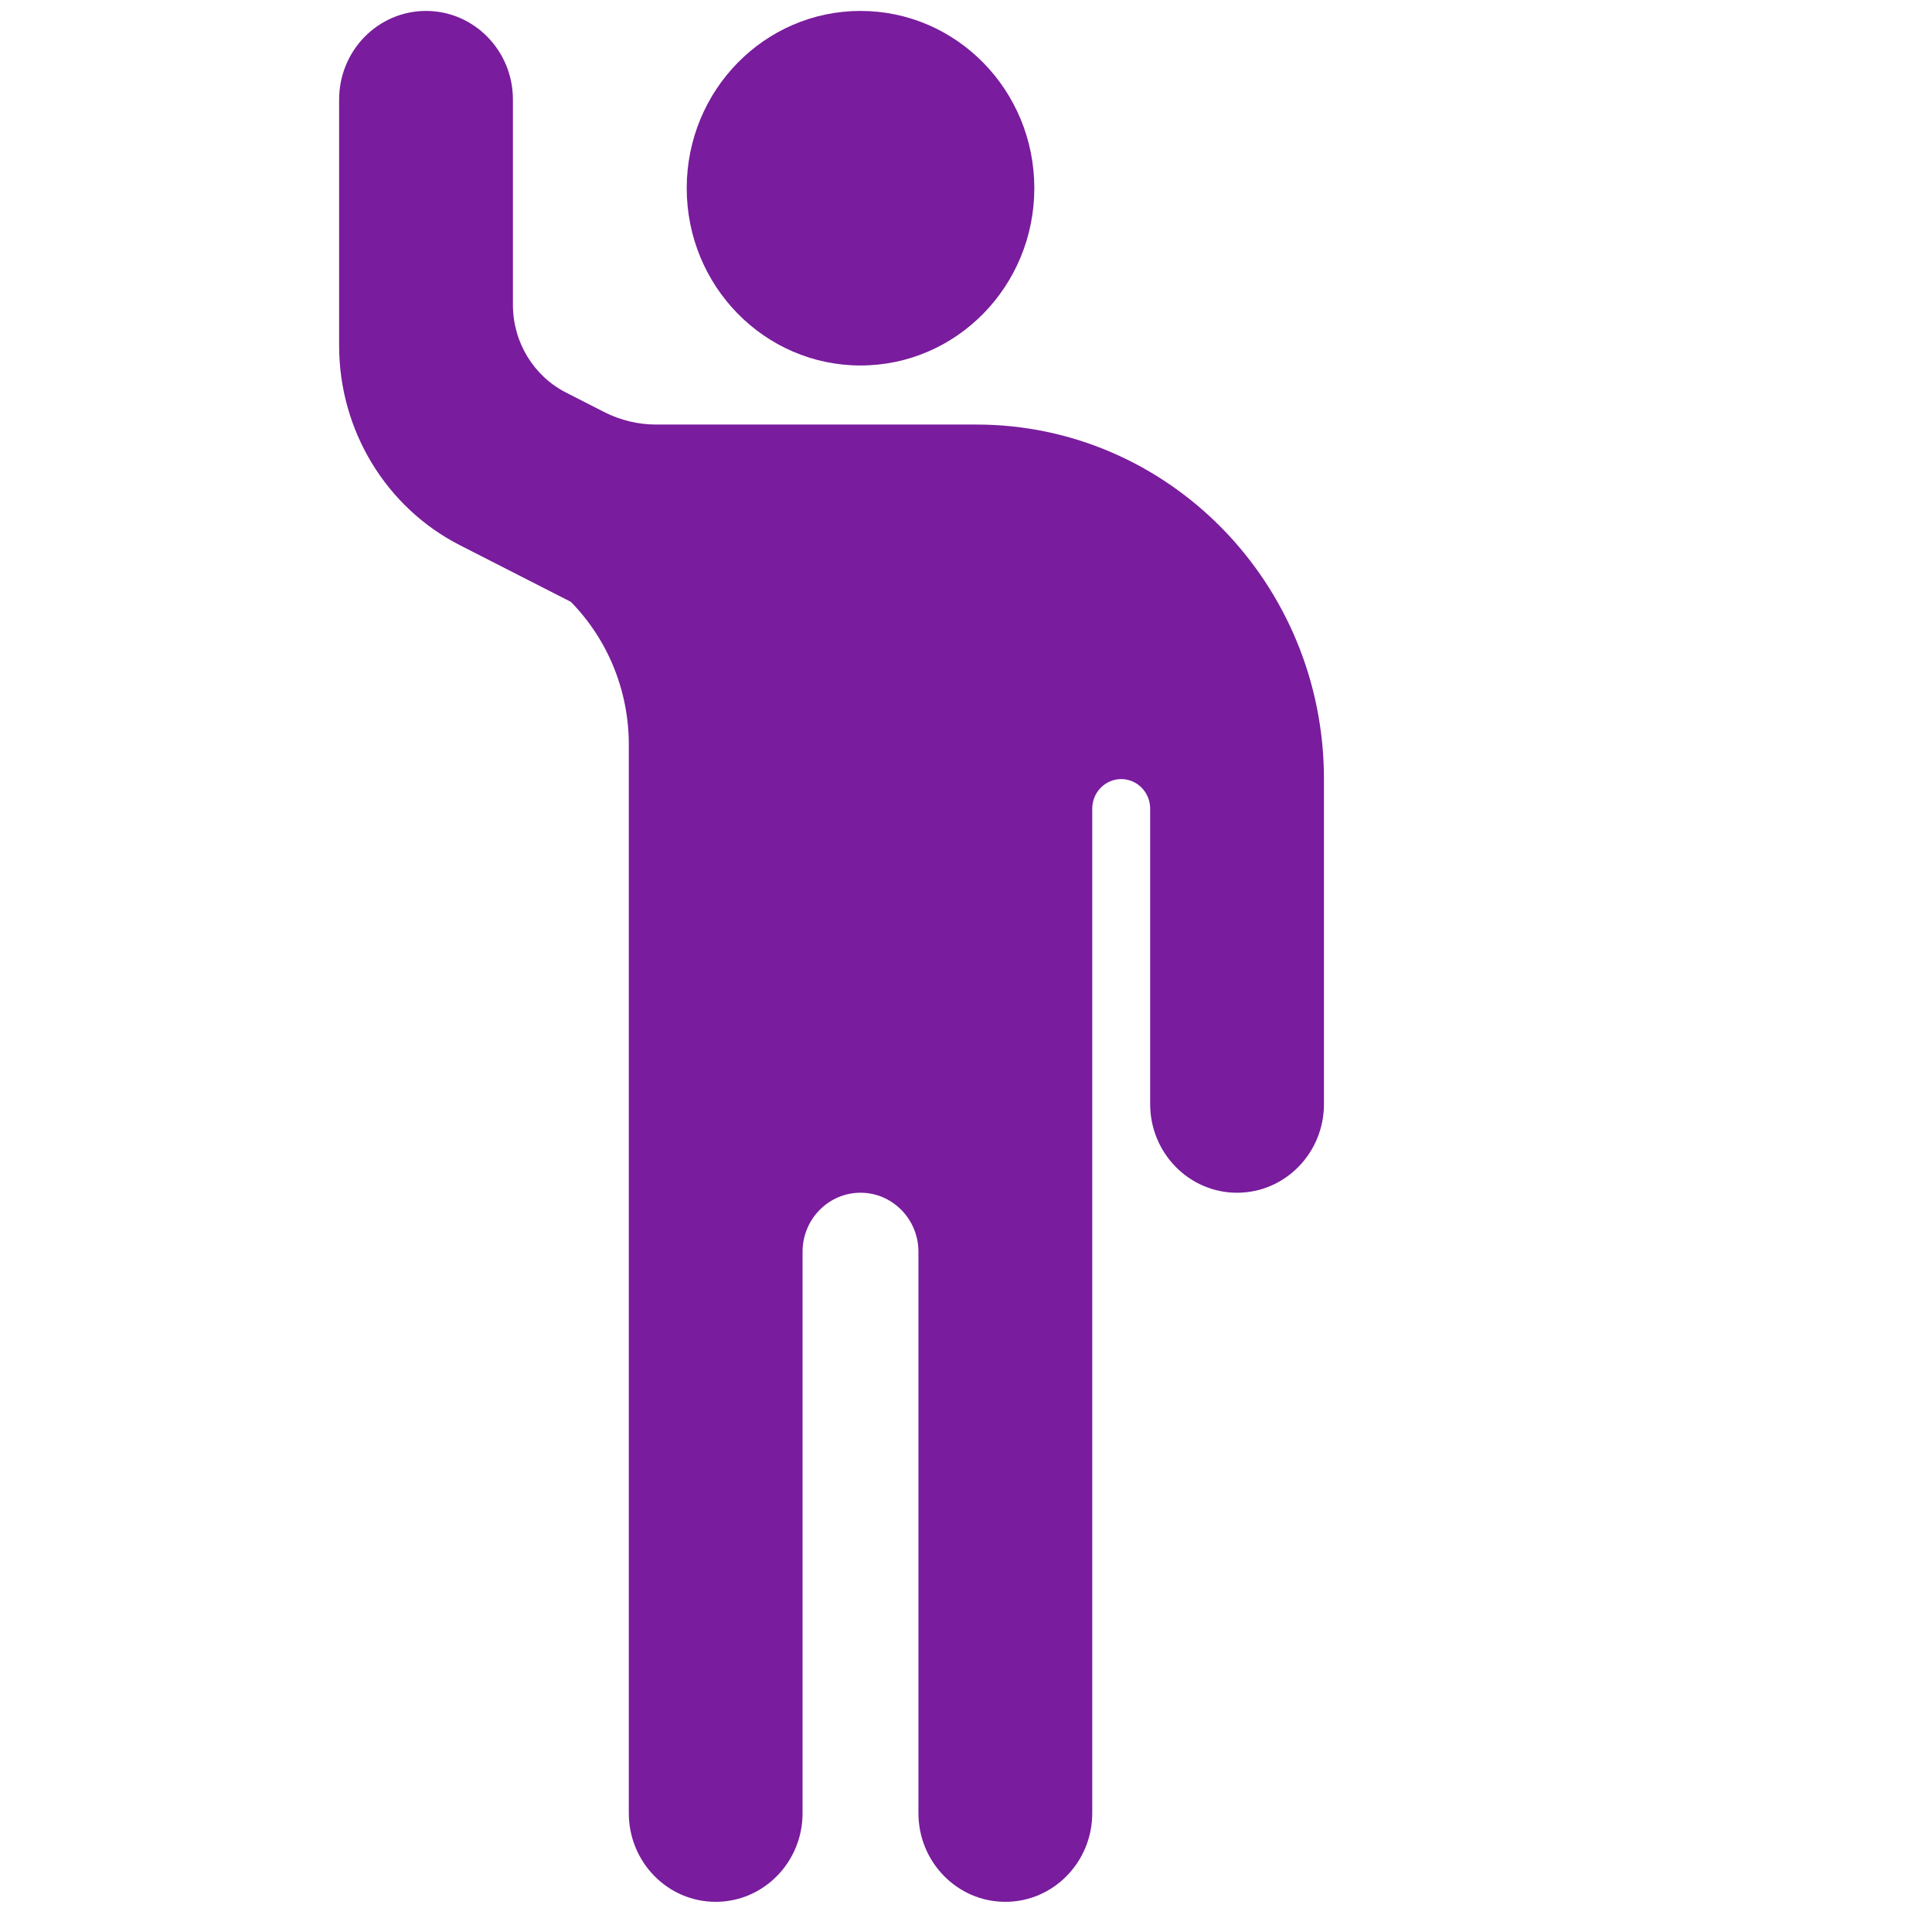
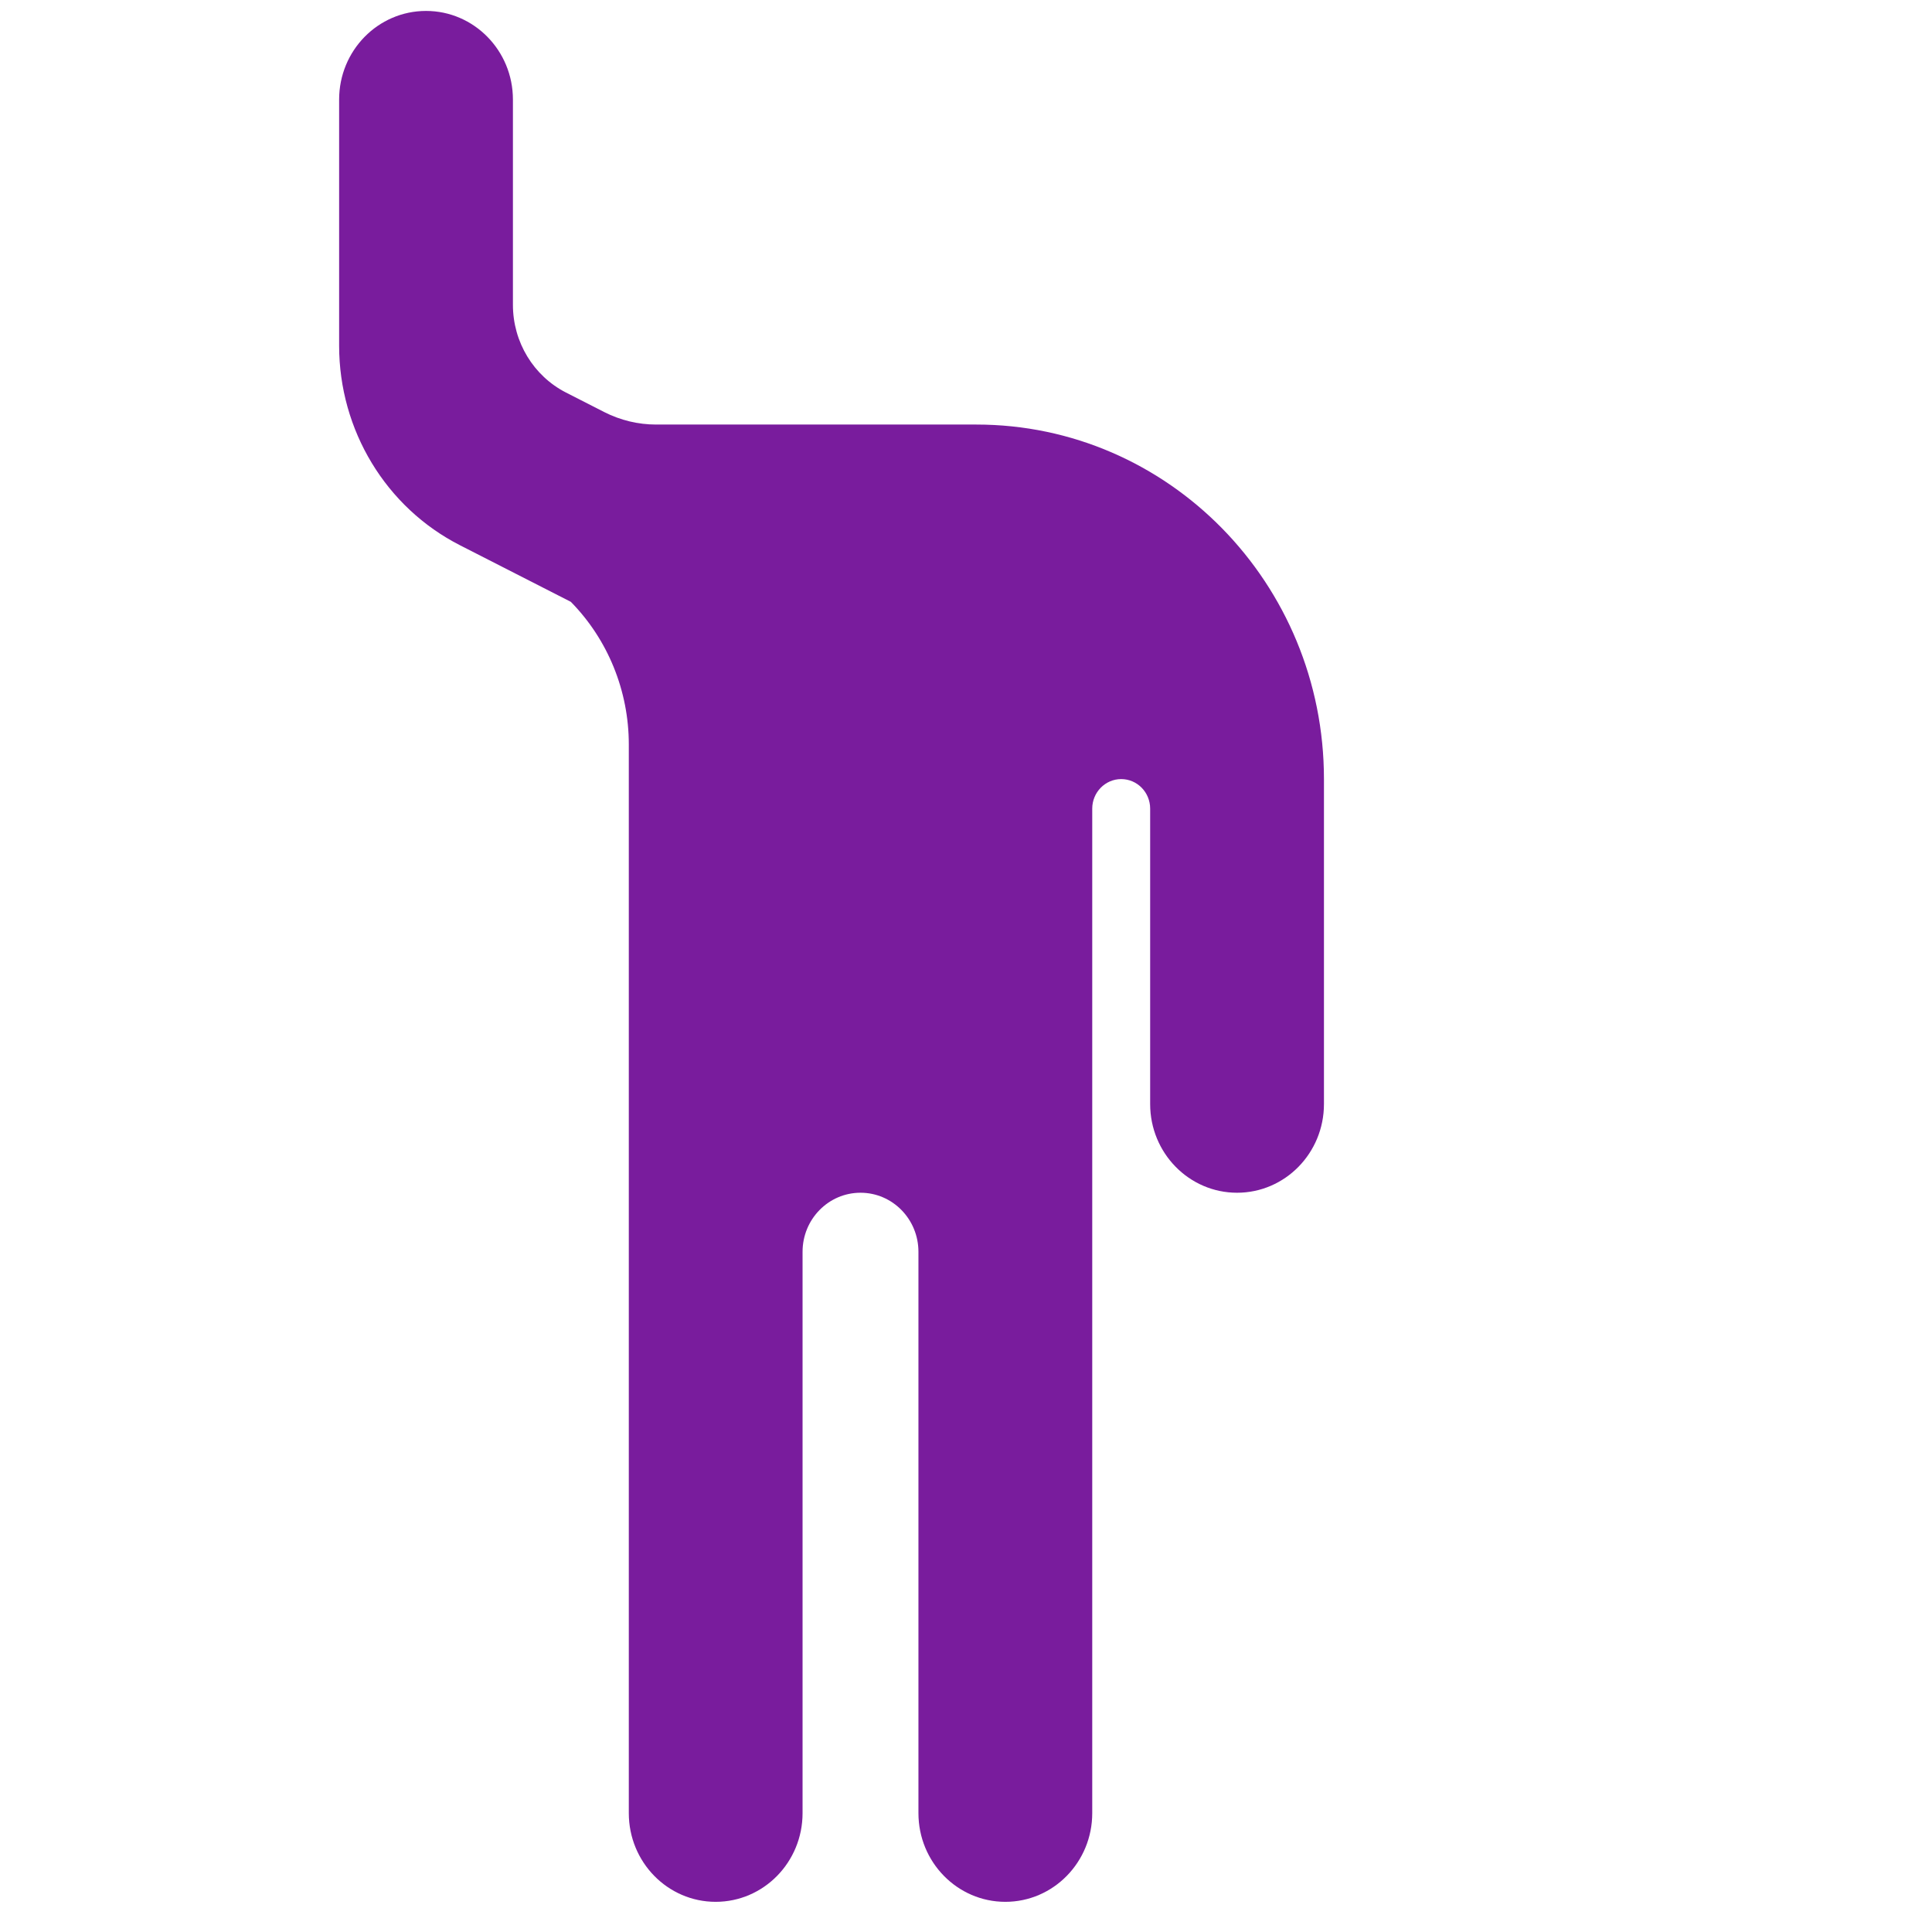
<svg xmlns="http://www.w3.org/2000/svg" width="47" height="47" viewBox="0 0 47 47" fill="none">
-   <path d="M15.297 18.111V44.109C15.297 45.3 16.243 46.266 17.41 46.266C18.578 46.266 19.524 45.3 19.524 44.109V30.453C19.524 29.659 20.155 29.016 20.934 29.016C21.712 29.016 22.343 29.659 22.343 30.453V44.109C22.343 45.3 23.29 46.266 24.457 46.266C25.625 46.266 26.571 45.3 26.571 44.109V19.672C26.571 19.275 26.887 18.953 27.276 18.953C27.665 18.953 27.98 19.275 27.98 19.672L27.98 26.859C27.98 28.05 28.927 29.016 30.094 29.016C31.262 29.016 32.208 28.05 32.208 26.859L32.208 18.953C32.208 14.19 28.421 10.328 23.751 10.328H15.96C15.523 10.328 15.093 10.224 14.701 10.025L13.77 9.55C12.978 9.146 12.478 8.32 12.478 7.417V2.422C12.478 1.231 11.531 0.266 10.364 0.266C9.196 0.266 8.25 1.231 8.25 2.422V8.41C8.25 10.467 9.389 12.347 11.193 13.266L13.887 14.641C14.79 15.561 15.297 16.809 15.297 18.111Z" fill="#791C9D" />
-   <path d="M20.934 8.891C23.269 8.891 25.162 6.96 25.162 4.578C25.162 2.196 23.269 0.266 20.934 0.266C18.599 0.266 16.706 2.196 16.706 4.578C16.706 6.96 18.599 8.891 20.934 8.891Z" fill="#791C9D" />
+   <path d="M15.297 18.111V44.109C15.297 45.3 16.243 46.266 17.41 46.266C18.578 46.266 19.524 45.3 19.524 44.109V30.453C19.524 29.659 20.155 29.016 20.934 29.016C21.712 29.016 22.343 29.659 22.343 30.453V44.109C22.343 45.3 23.29 46.266 24.457 46.266C25.625 46.266 26.571 45.3 26.571 44.109V19.672C26.571 19.275 26.887 18.953 27.276 18.953C27.665 18.953 27.98 19.275 27.98 19.672L27.98 26.859C27.98 28.05 28.927 29.016 30.094 29.016C31.262 29.016 32.208 28.05 32.208 26.859L32.208 18.953C32.208 14.19 28.421 10.328 23.751 10.328H15.96C15.523 10.328 15.093 10.224 14.701 10.025L13.77 9.55C12.978 9.146 12.478 8.32 12.478 7.417V2.422C12.478 1.231 11.531 0.266 10.364 0.266C9.196 0.266 8.25 1.231 8.25 2.422V8.41C8.25 10.467 9.389 12.347 11.193 13.266L13.887 14.641C14.79 15.561 15.297 16.809 15.297 18.111" fill="#791C9D" />
</svg>